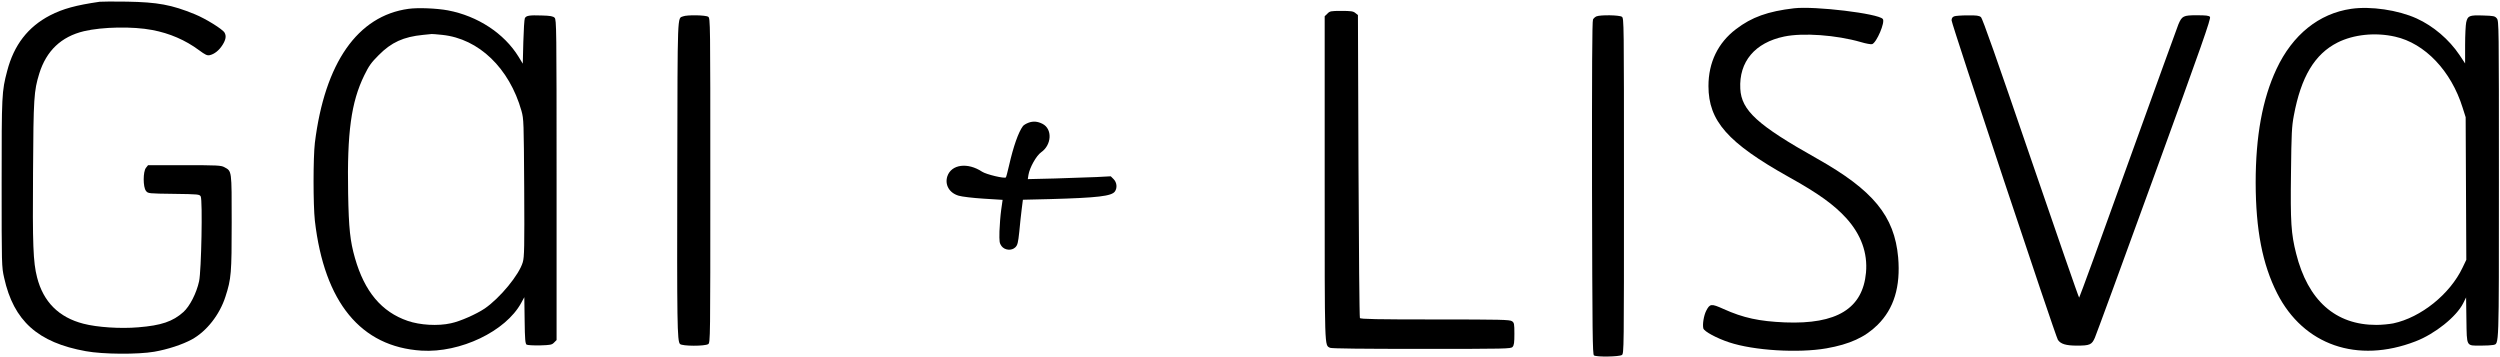
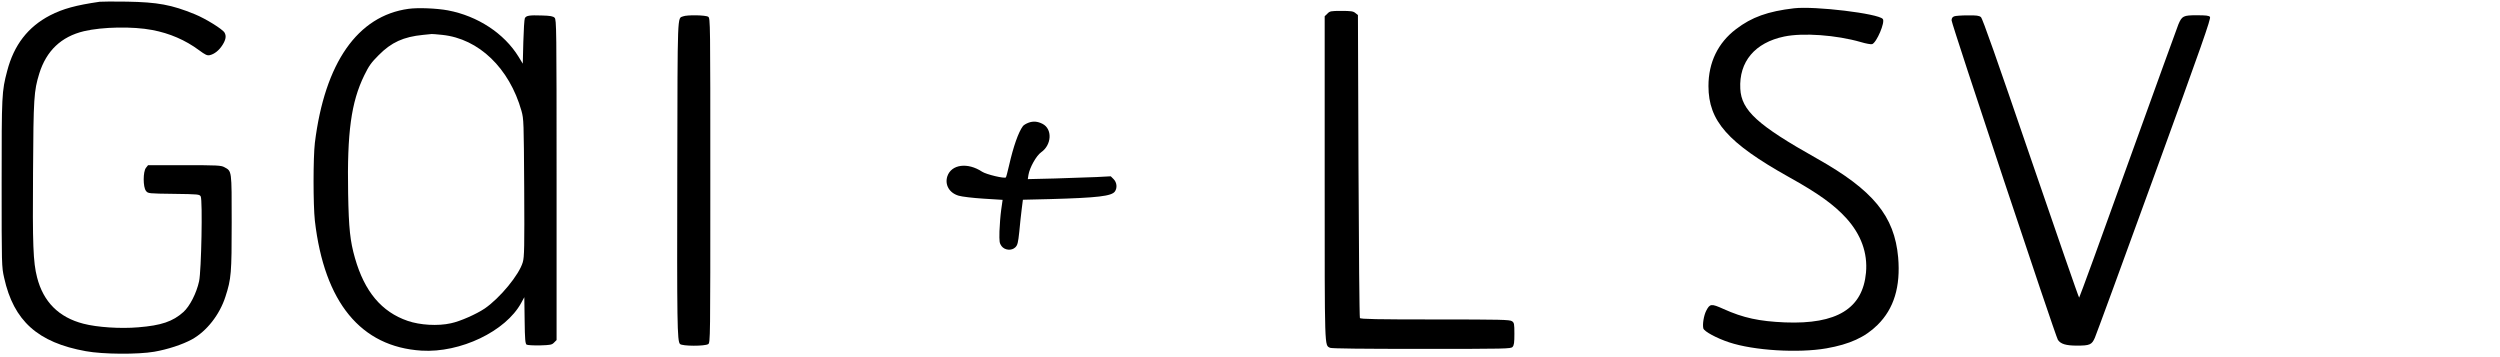
<svg xmlns="http://www.w3.org/2000/svg" preserveAspectRatio="xMidYMid meet" viewBox="0 0 2293 327" height="327pt" width="2293pt" version="1.0">
  <g stroke="none" fill="#000000" transform="translate(0,327) scale(0.1,-0.1)">
    <path d="M915 3254 c-220 -32 -337 -64 -456 -125 -202 -105 -331 -271 -393 -509 -50 -190 -51 -214 -51 -1030 0 -759 0 -766 23 -868 87 -395 309 -594 749 -673 157 -29 478 -31 628 -5 122 21 259 66 345 113 136 75 255 227 308 393 53 163 57 215 57 680 0 484 2 469 -68 507 -29 16 -65 18 -365 18 l-334 0 -19 -24 c-28 -34 -28 -178 0 -212 19 -24 21 -24 255 -27 227 -3 236 -4 247 -24 18 -34 6 -683 -15 -778 -24 -109 -85 -229 -144 -282 -97 -87 -203 -123 -414 -140 -164 -14 -377 0 -503 33 -226 58 -368 201 -425 425 -36 140 -42 297 -37 969 4 682 8 739 57 900 65 209 201 339 410 389 169 40 449 45 626 11 160 -30 305 -93 429 -185 57 -42 75 -51 98 -46 42 9 86 43 118 94 30 48 36 81 19 112 -17 32 -174 129 -272 169 -214 88 -343 111 -623 116 -121 2 -233 1 -250 -1z" />
    <path d="M3747 3189 c-467 -64 -768 -495 -859 -1229 -16 -135 -16 -570 0 -715 87 -749 422 -1156 978 -1191 356 -22 772 177 914 437 l29 53 3 -212 c2 -176 6 -214 18 -223 8 -5 63 -8 122 -7 96 3 110 5 130 26 l23 23 0 1469 c0 1397 -1 1470 -18 1487 -14 14 -38 19 -118 21 -114 4 -143 -1 -155 -25 -5 -10 -11 -108 -14 -217 l-5 -200 -39 64 c-132 214 -374 373 -648 425 -103 19 -275 26 -361 14z m310 -239 c335 -35 615 -305 726 -697 21 -76 21 -97 25 -706 3 -547 1 -635 -13 -682 -33 -115 -208 -327 -348 -424 -77 -52 -225 -118 -311 -136 -120 -27 -284 -17 -397 22 -239 82 -395 268 -483 575 -45 157 -57 271 -63 594 -10 561 28 837 148 1083 43 88 64 117 133 186 116 117 226 167 406 185 41 4 77 8 80 8 3 1 46 -3 97 -8z" />
    <path d="M16455 3194 c-240 -28 -388 -81 -532 -191 -166 -126 -253 -306 -253 -522 0 -321 177 -521 738 -835 270 -150 414 -254 527 -378 135 -150 196 -318 180 -498 -30 -330 -267 -476 -744 -457 -236 10 -381 41 -563 123 -113 51 -125 49 -159 -17 -22 -44 -35 -124 -26 -161 7 -28 124 -91 237 -128 225 -75 634 -100 892 -55 212 37 355 102 469 215 150 148 212 351 189 619 -34 379 -228 616 -745 907 -545 306 -693 441 -703 640 -13 248 134 423 403 479 173 36 478 14 703 -51 46 -14 93 -22 103 -19 41 13 122 203 98 231 -41 50 -623 120 -814 98z" />
-     <path d="M21565 3189 c-296 -43 -538 -238 -685 -552 -129 -275 -191 -616 -191 -1042 1 -435 62 -748 197 -1015 242 -476 736 -647 1269 -441 178 68 375 226 437 349 l27 54 3 -207 c4 -248 -4 -235 132 -235 50 0 101 3 114 6 54 15 52 -57 52 1517 0 1417 0 1455 -19 1478 -18 22 -28 24 -128 27 -124 4 -139 -2 -153 -63 -5 -22 -10 -116 -10 -208 l0 -169 -51 77 c-96 143 -240 266 -394 336 -170 77 -421 114 -600 88z m402 -255 c274 -61 515 -314 620 -651 l28 -88 3 -654 3 -654 -35 -73 c-115 -242 -381 -456 -635 -510 -36 -7 -106 -14 -154 -14 -376 -1 -629 224 -737 655 -46 182 -53 286 -47 740 4 362 7 424 26 525 66 355 191 564 401 670 147 74 346 95 527 54z" />
    <path d="M12175 3145 l-25 -24 0 -1486 c0 -1602 -2 -1527 49 -1555 13 -7 296 -10 839 -10 781 0 820 1 835 18 14 15 17 40 17 120 0 93 -2 102 -22 116 -20 14 -103 16 -705 16 -534 0 -684 3 -690 13 -4 6 -10 635 -13 1395 l-5 1384 -24 19 c-19 16 -40 19 -128 19 -97 0 -106 -2 -128 -25z" />
    <path d="M6265 3120 c-53 -21 -50 62 -53 -1404 -3 -1408 -1 -1576 25 -1601 20 -21 230 -21 259 -1 19 14 19 41 19 1501 0 1460 0 1487 -19 1501 -22 16 -195 19 -231 4z" />
-     <path d="M14643 3120 c-12 -5 -27 -18 -32 -29 -8 -14 -10 -472 -9 -1546 3 -1343 5 -1527 18 -1535 25 -16 233 -12 256 4 19 14 19 41 19 1551 0 1510 0 1537 -19 1551 -22 16 -195 19 -233 4z" />
    <path d="M17923 3120 c-16 -7 -23 -18 -23 -37 0 -34 952 -2895 975 -2930 25 -38 74 -53 174 -53 119 0 137 8 165 72 13 29 259 700 546 1490 436 1198 521 1440 510 1453 -10 12 -36 15 -121 15 -123 0 -136 -6 -169 -84 -9 -22 -217 -596 -461 -1273 -243 -678 -446 -1233 -449 -1233 -4 0 -203 575 -444 1278 -315 921 -442 1282 -457 1295 -17 14 -40 17 -123 16 -55 0 -111 -4 -123 -9z" />
    <path d="M9435 2145 c-22 -8 -46 -22 -53 -32 -41 -55 -87 -185 -127 -361 -13 -57 -26 -106 -29 -109 -13 -13 -180 27 -218 52 -133 88 -282 68 -319 -42 -25 -78 18 -153 104 -178 29 -9 131 -21 227 -27 l176 -11 -13 -91 c-7 -50 -14 -139 -16 -198 -2 -95 0 -109 19 -135 29 -39 93 -45 127 -11 20 20 25 40 36 143 6 66 16 159 22 206 l11 87 252 6 c434 12 562 27 592 70 23 33 18 83 -12 113 l-26 26 -132 -7 c-72 -3 -243 -9 -380 -13 l-249 -6 6 39 c11 67 72 176 116 207 98 68 105 214 13 261 -45 23 -85 26 -127 11z" />
  </g>
</svg>